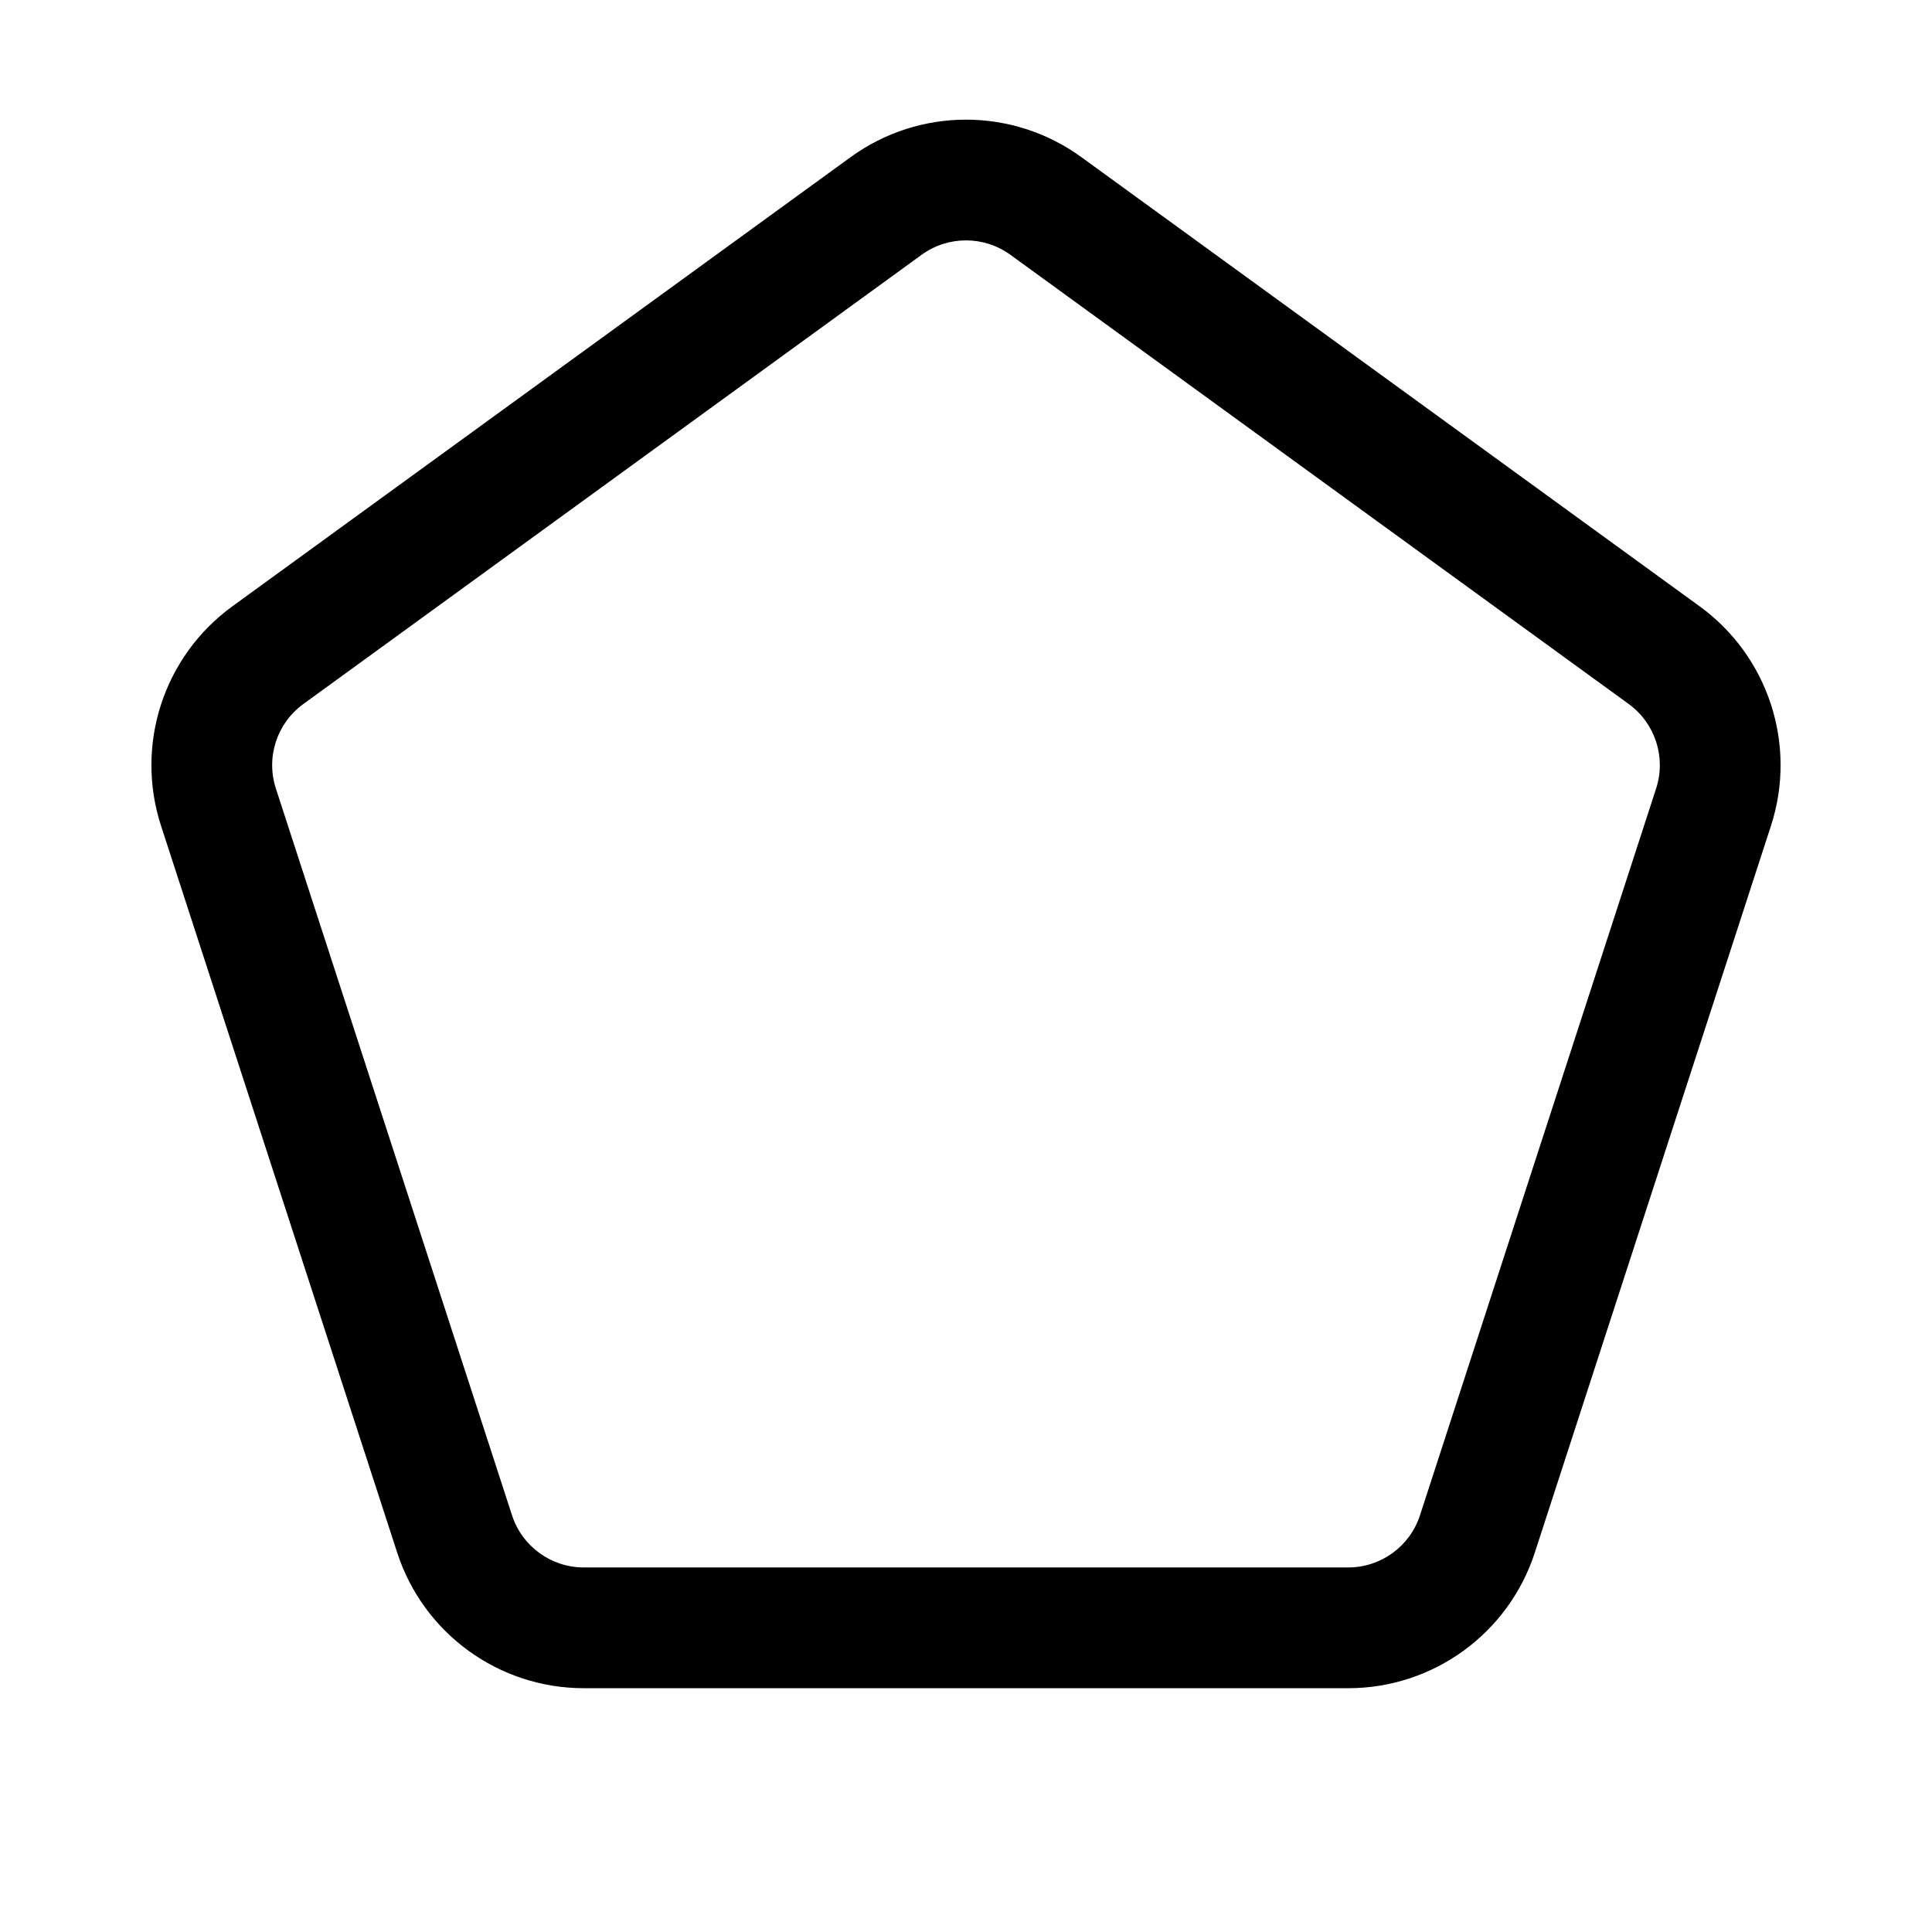
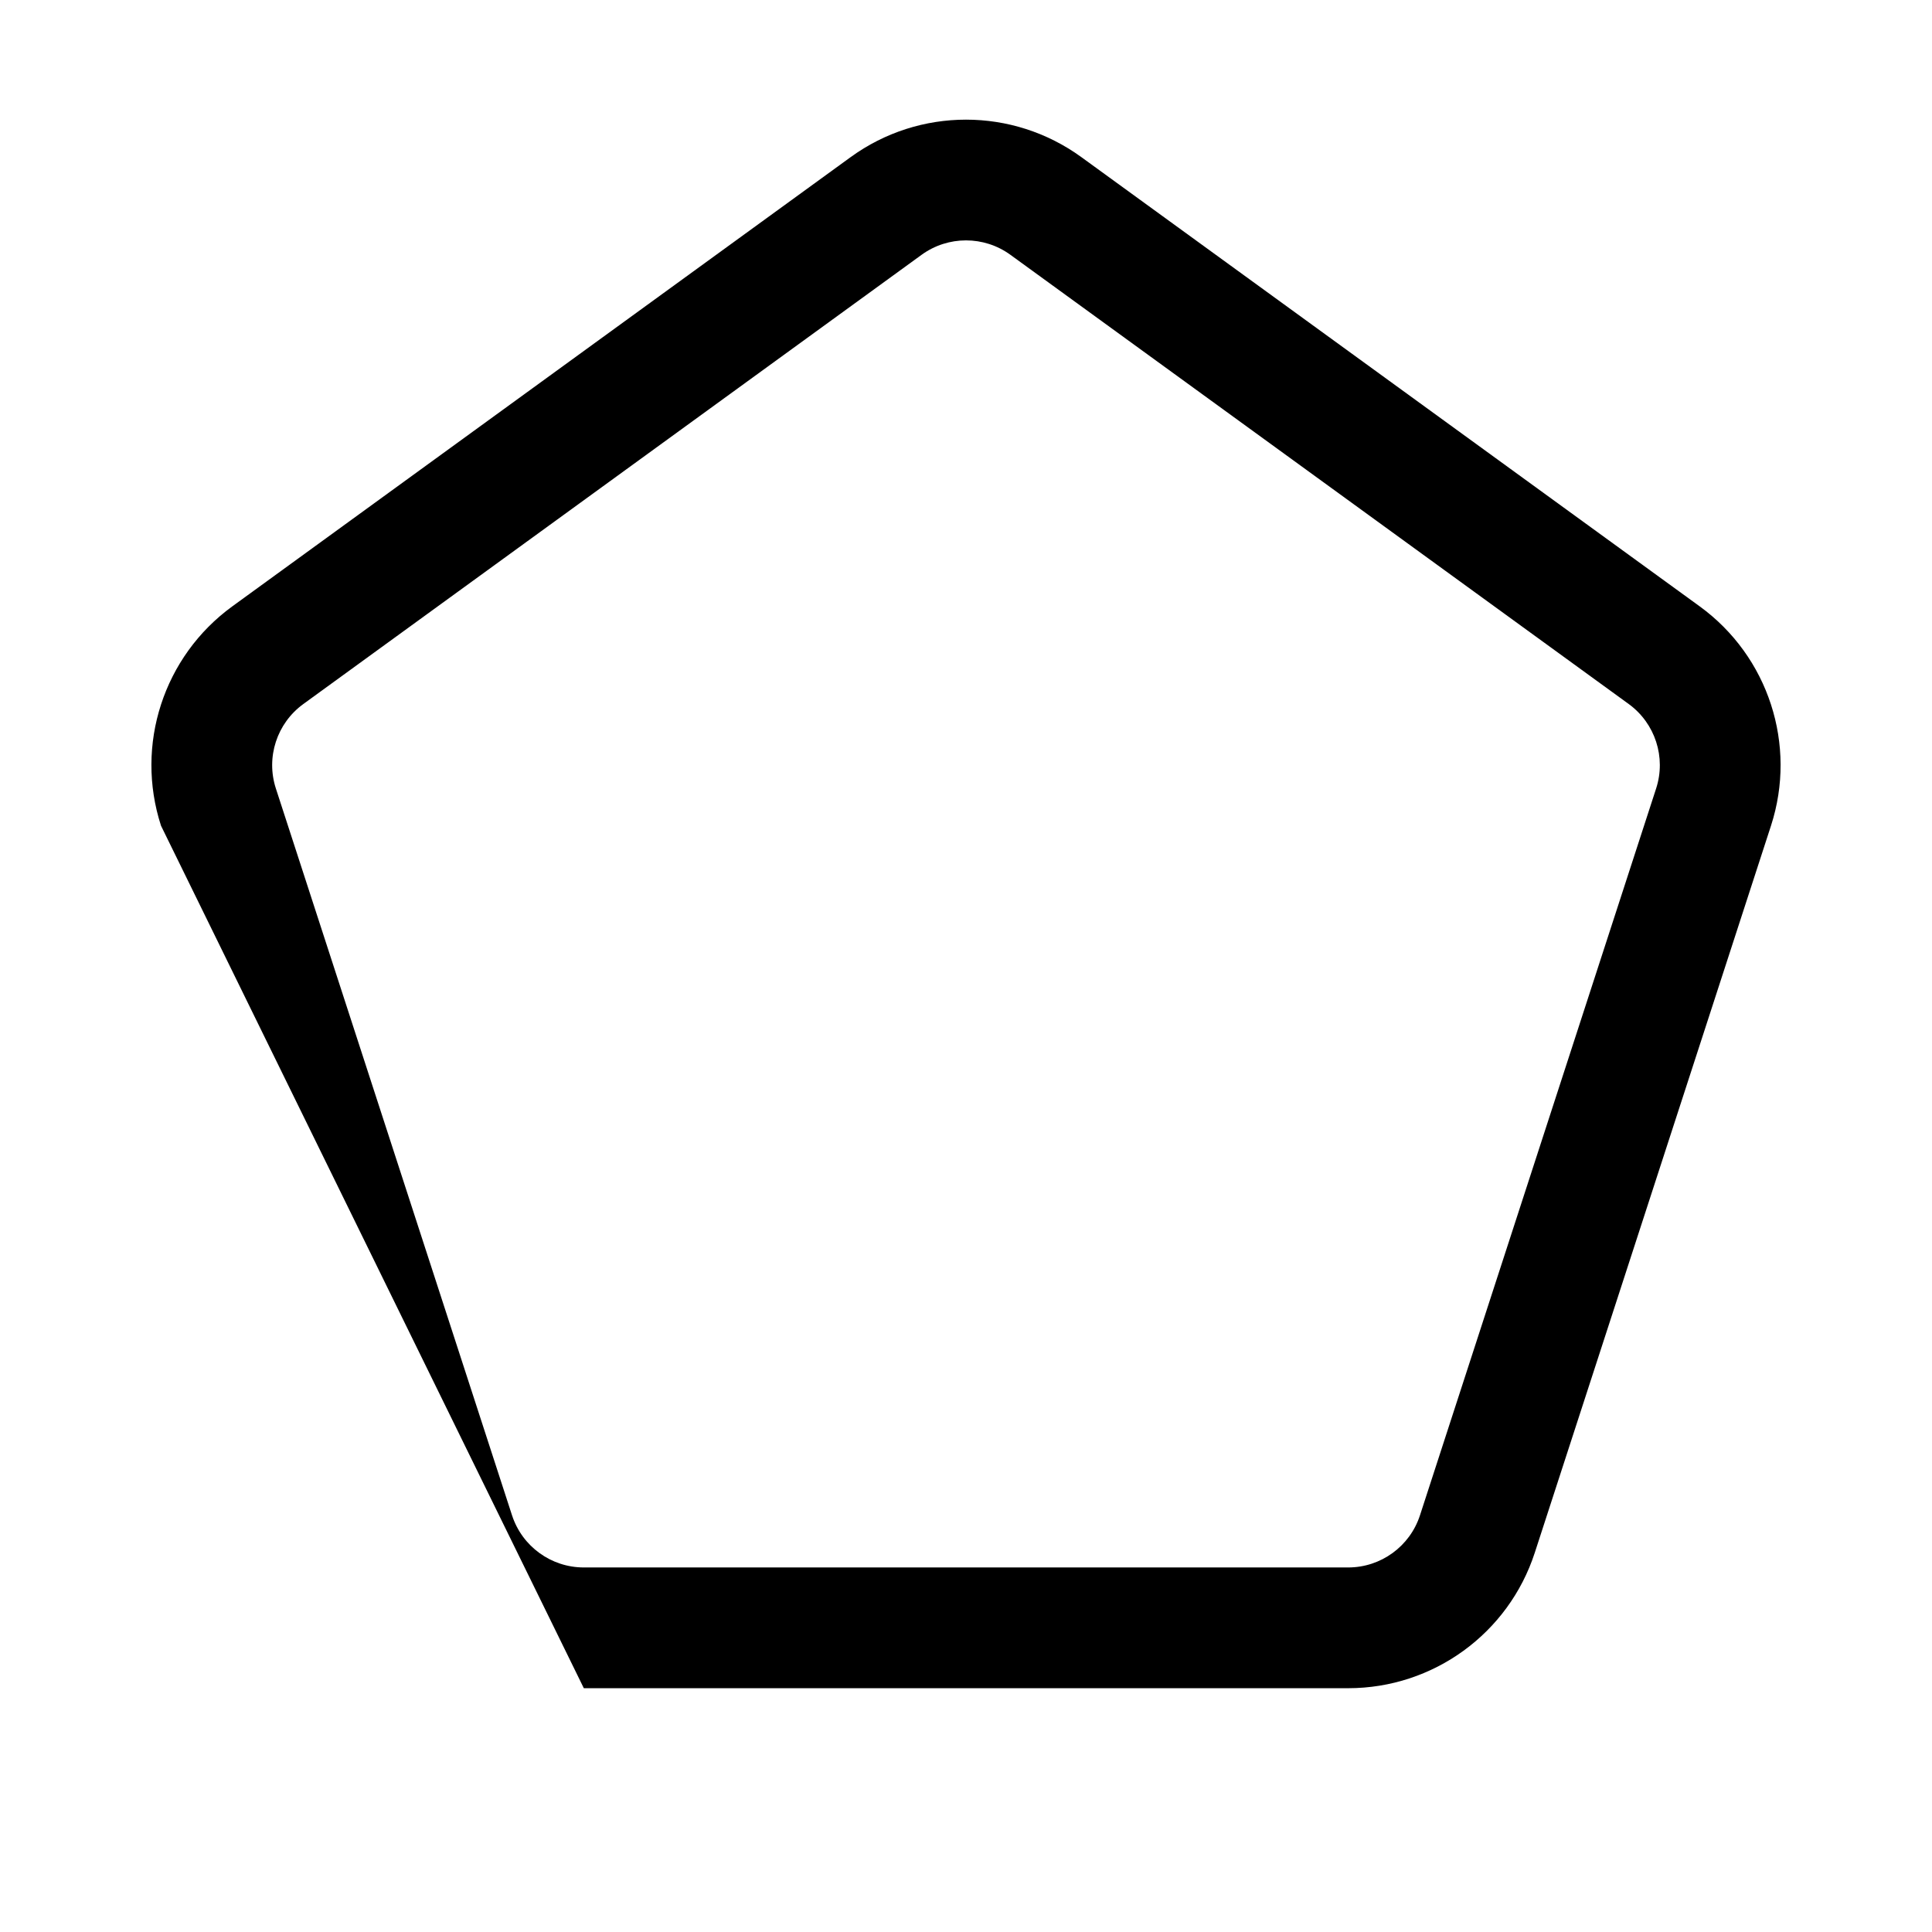
<svg xmlns="http://www.w3.org/2000/svg" viewBox="0 0 32 32" fill="none">
-   <path d="M14.09 2.602C15.229 1.775 16.771 1.775 17.91 2.602L28.152 10.043C29.291 10.871 29.768 12.338 29.333 13.677L25.421 25.717C24.986 27.056 23.738 27.962 22.33 27.962H9.67C8.262 27.962 7.014 27.056 6.579 25.717L2.667 13.677C2.232 12.338 2.709 10.871 3.848 10.043L14.09 2.602ZM16.735 4.22C16.297 3.902 15.703 3.902 15.265 4.22L5.024 11.661C4.585 11.98 4.402 12.544 4.569 13.059L8.481 25.099C8.649 25.614 9.129 25.962 9.67 25.962H22.33C22.871 25.962 23.351 25.614 23.519 25.099L27.431 13.059C27.598 12.544 27.415 11.98 26.977 11.661L16.735 4.22Z" fill="currentColor" />
+   <path d="M14.09 2.602C15.229 1.775 16.771 1.775 17.91 2.602L28.152 10.043C29.291 10.871 29.768 12.338 29.333 13.677L25.421 25.717C24.986 27.056 23.738 27.962 22.33 27.962H9.67L2.667 13.677C2.232 12.338 2.709 10.871 3.848 10.043L14.09 2.602ZM16.735 4.22C16.297 3.902 15.703 3.902 15.265 4.22L5.024 11.661C4.585 11.98 4.402 12.544 4.569 13.059L8.481 25.099C8.649 25.614 9.129 25.962 9.67 25.962H22.33C22.871 25.962 23.351 25.614 23.519 25.099L27.431 13.059C27.598 12.544 27.415 11.98 26.977 11.661L16.735 4.22Z" fill="currentColor" />
</svg>